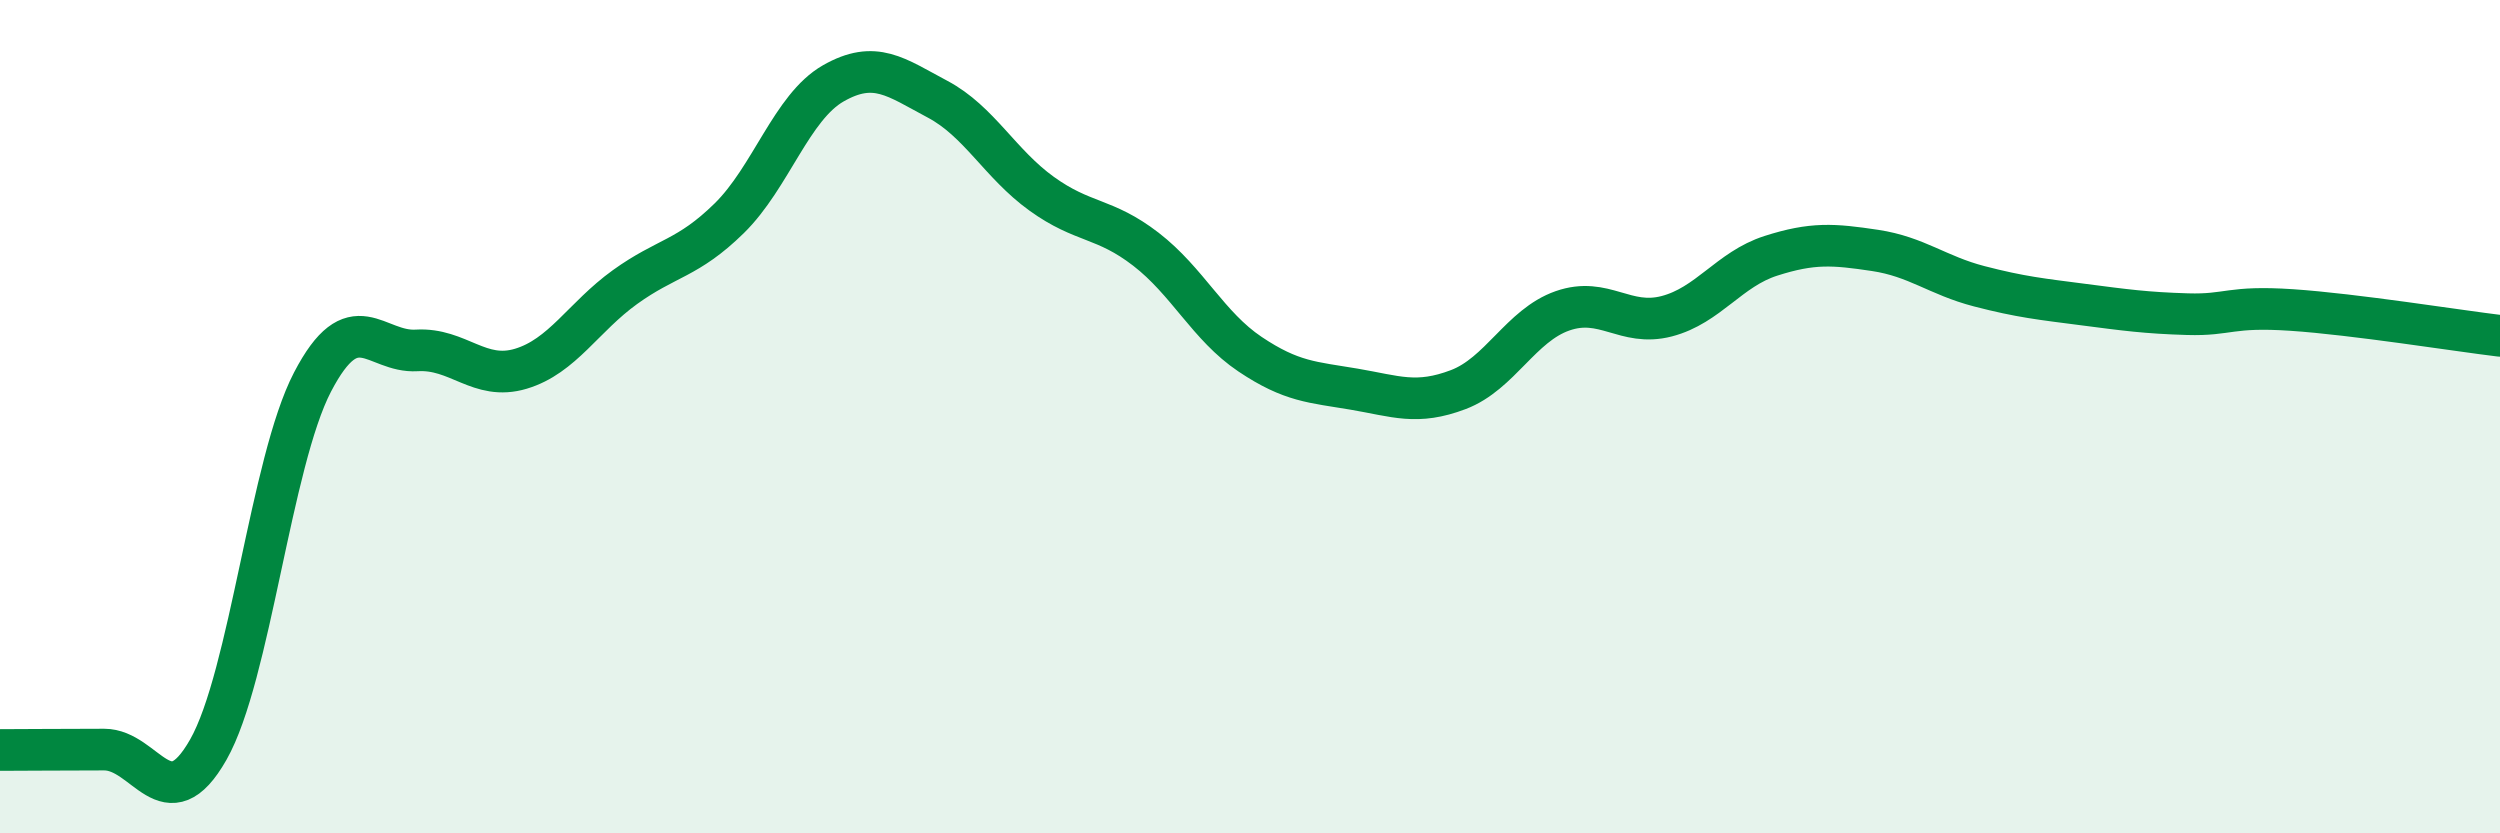
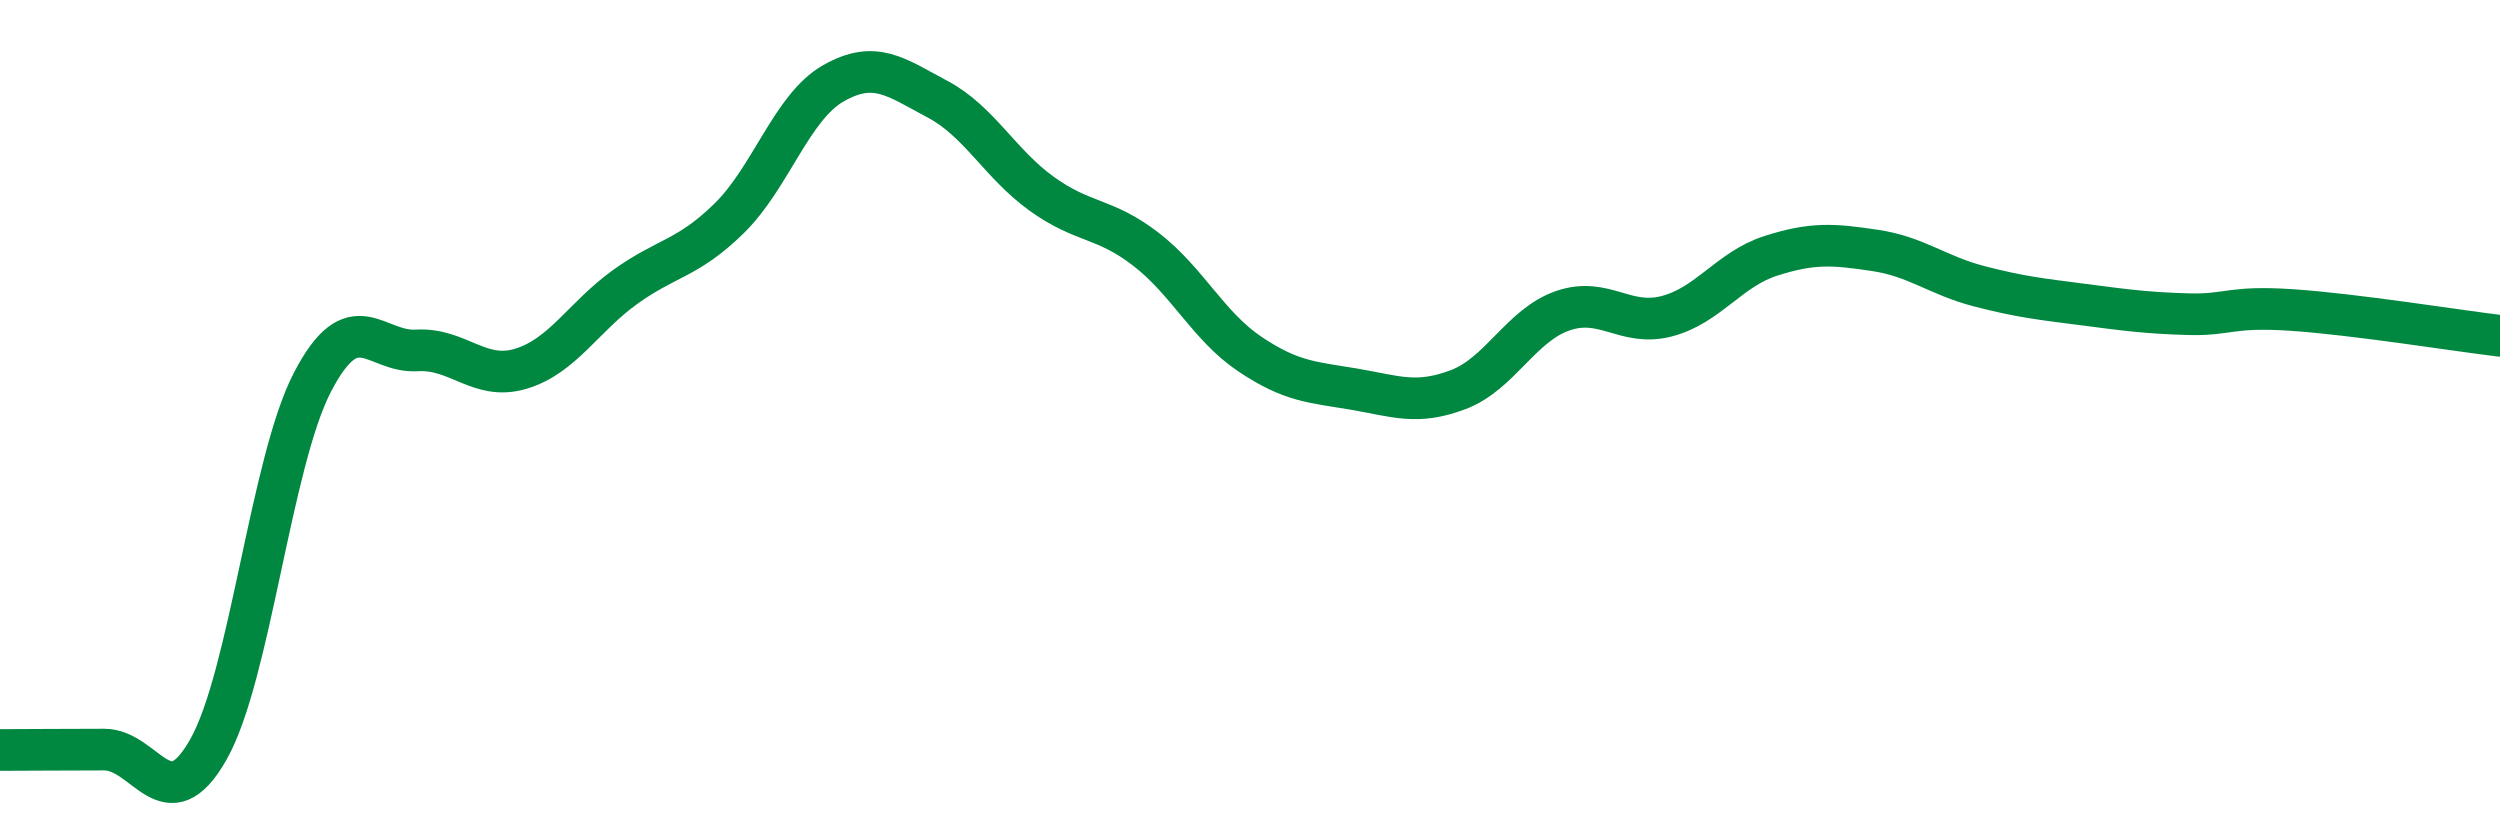
<svg xmlns="http://www.w3.org/2000/svg" width="60" height="20" viewBox="0 0 60 20">
-   <path d="M 0,18 C 0.5,18 1.5,17.99 2.5,17.99 C 3.5,17.99 4,19.75 5,17.99 C 6,16.23 6.5,11.09 7.5,9.17 C 8.5,7.25 9,8.47 10,8.41 C 11,8.35 11.5,9.15 12.5,8.85 C 13.5,8.55 14,7.61 15,6.89 C 16,6.17 16.5,6.22 17.5,5.24 C 18.5,4.26 19,2.57 20,2 C 21,1.43 21.5,1.85 22.5,2.38 C 23.5,2.91 24,3.93 25,4.65 C 26,5.37 26.5,5.21 27.5,5.98 C 28.5,6.75 29,7.83 30,8.5 C 31,9.17 31.5,9.17 32.5,9.34 C 33.5,9.51 34,9.73 35,9.35 C 36,8.97 36.5,7.81 37.5,7.46 C 38.5,7.11 39,7.85 40,7.59 C 41,7.33 41.5,6.46 42.5,6.14 C 43.5,5.82 44,5.86 45,6.01 C 46,6.16 46.5,6.61 47.5,6.87 C 48.5,7.13 49,7.18 50,7.31 C 51,7.44 51.5,7.51 52.5,7.54 C 53.5,7.57 53.5,7.34 55,7.44 C 56.5,7.54 59,7.94 60,8.06L60 20L0 20Z" fill="#008740" opacity="0.1" stroke-linecap="round" stroke-linejoin="round" />
  <path d="M 0,18 C 0.5,18 1.5,17.99 2.5,17.99 C 3.5,17.99 4,19.75 5,17.99 C 6,16.23 6.5,11.09 7.5,9.17 C 8.5,7.25 9,8.47 10,8.41 C 11,8.35 11.5,9.15 12.5,8.85 C 13.5,8.55 14,7.61 15,6.89 C 16,6.17 16.5,6.22 17.5,5.24 C 18.5,4.26 19,2.57 20,2 C 21,1.43 21.5,1.85 22.5,2.38 C 23.5,2.91 24,3.93 25,4.65 C 26,5.37 26.5,5.21 27.5,5.98 C 28.5,6.75 29,7.83 30,8.5 C 31,9.17 31.5,9.17 32.5,9.34 C 33.5,9.51 34,9.73 35,9.35 C 36,8.97 36.5,7.81 37.5,7.46 C 38.5,7.11 39,7.85 40,7.59 C 41,7.33 41.5,6.46 42.5,6.14 C 43.5,5.82 44,5.86 45,6.01 C 46,6.16 46.5,6.61 47.5,6.87 C 48.5,7.13 49,7.18 50,7.31 C 51,7.44 51.5,7.51 52.5,7.54 C 53.5,7.57 53.5,7.34 55,7.44 C 56.5,7.54 59,7.94 60,8.06" stroke="#008740" stroke-width="1" fill="none" stroke-linecap="round" stroke-linejoin="round" />
</svg>